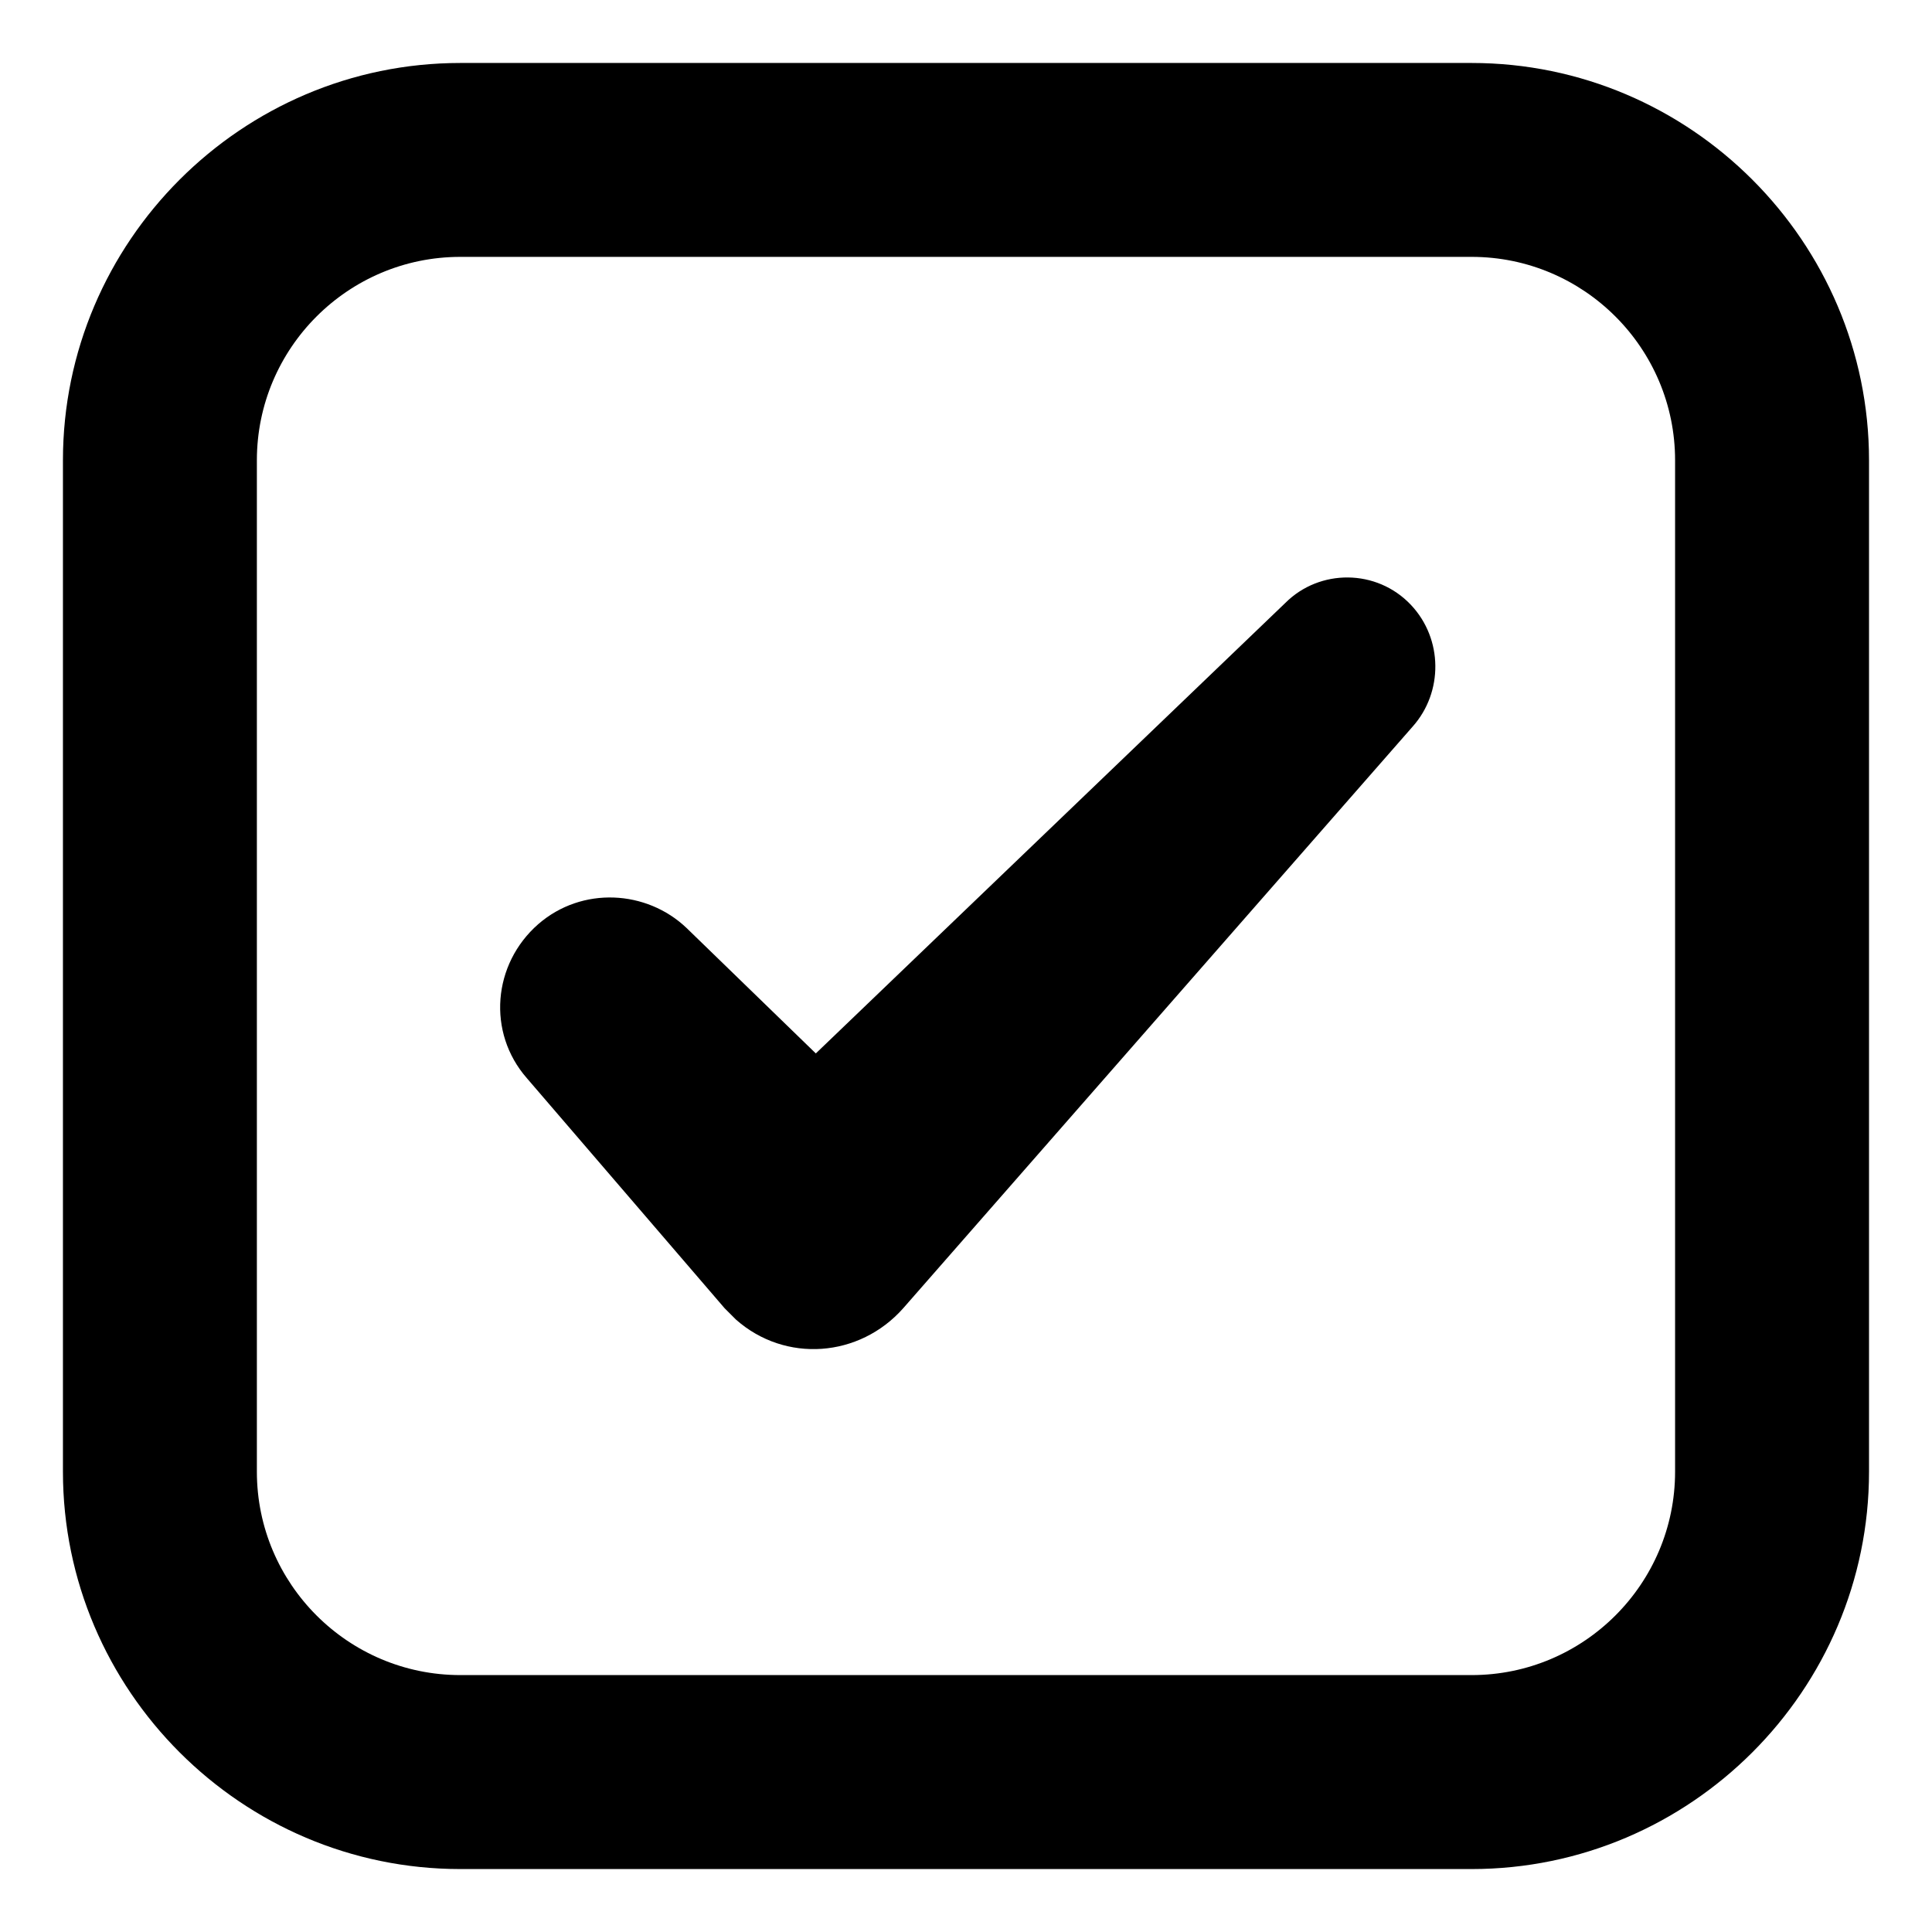
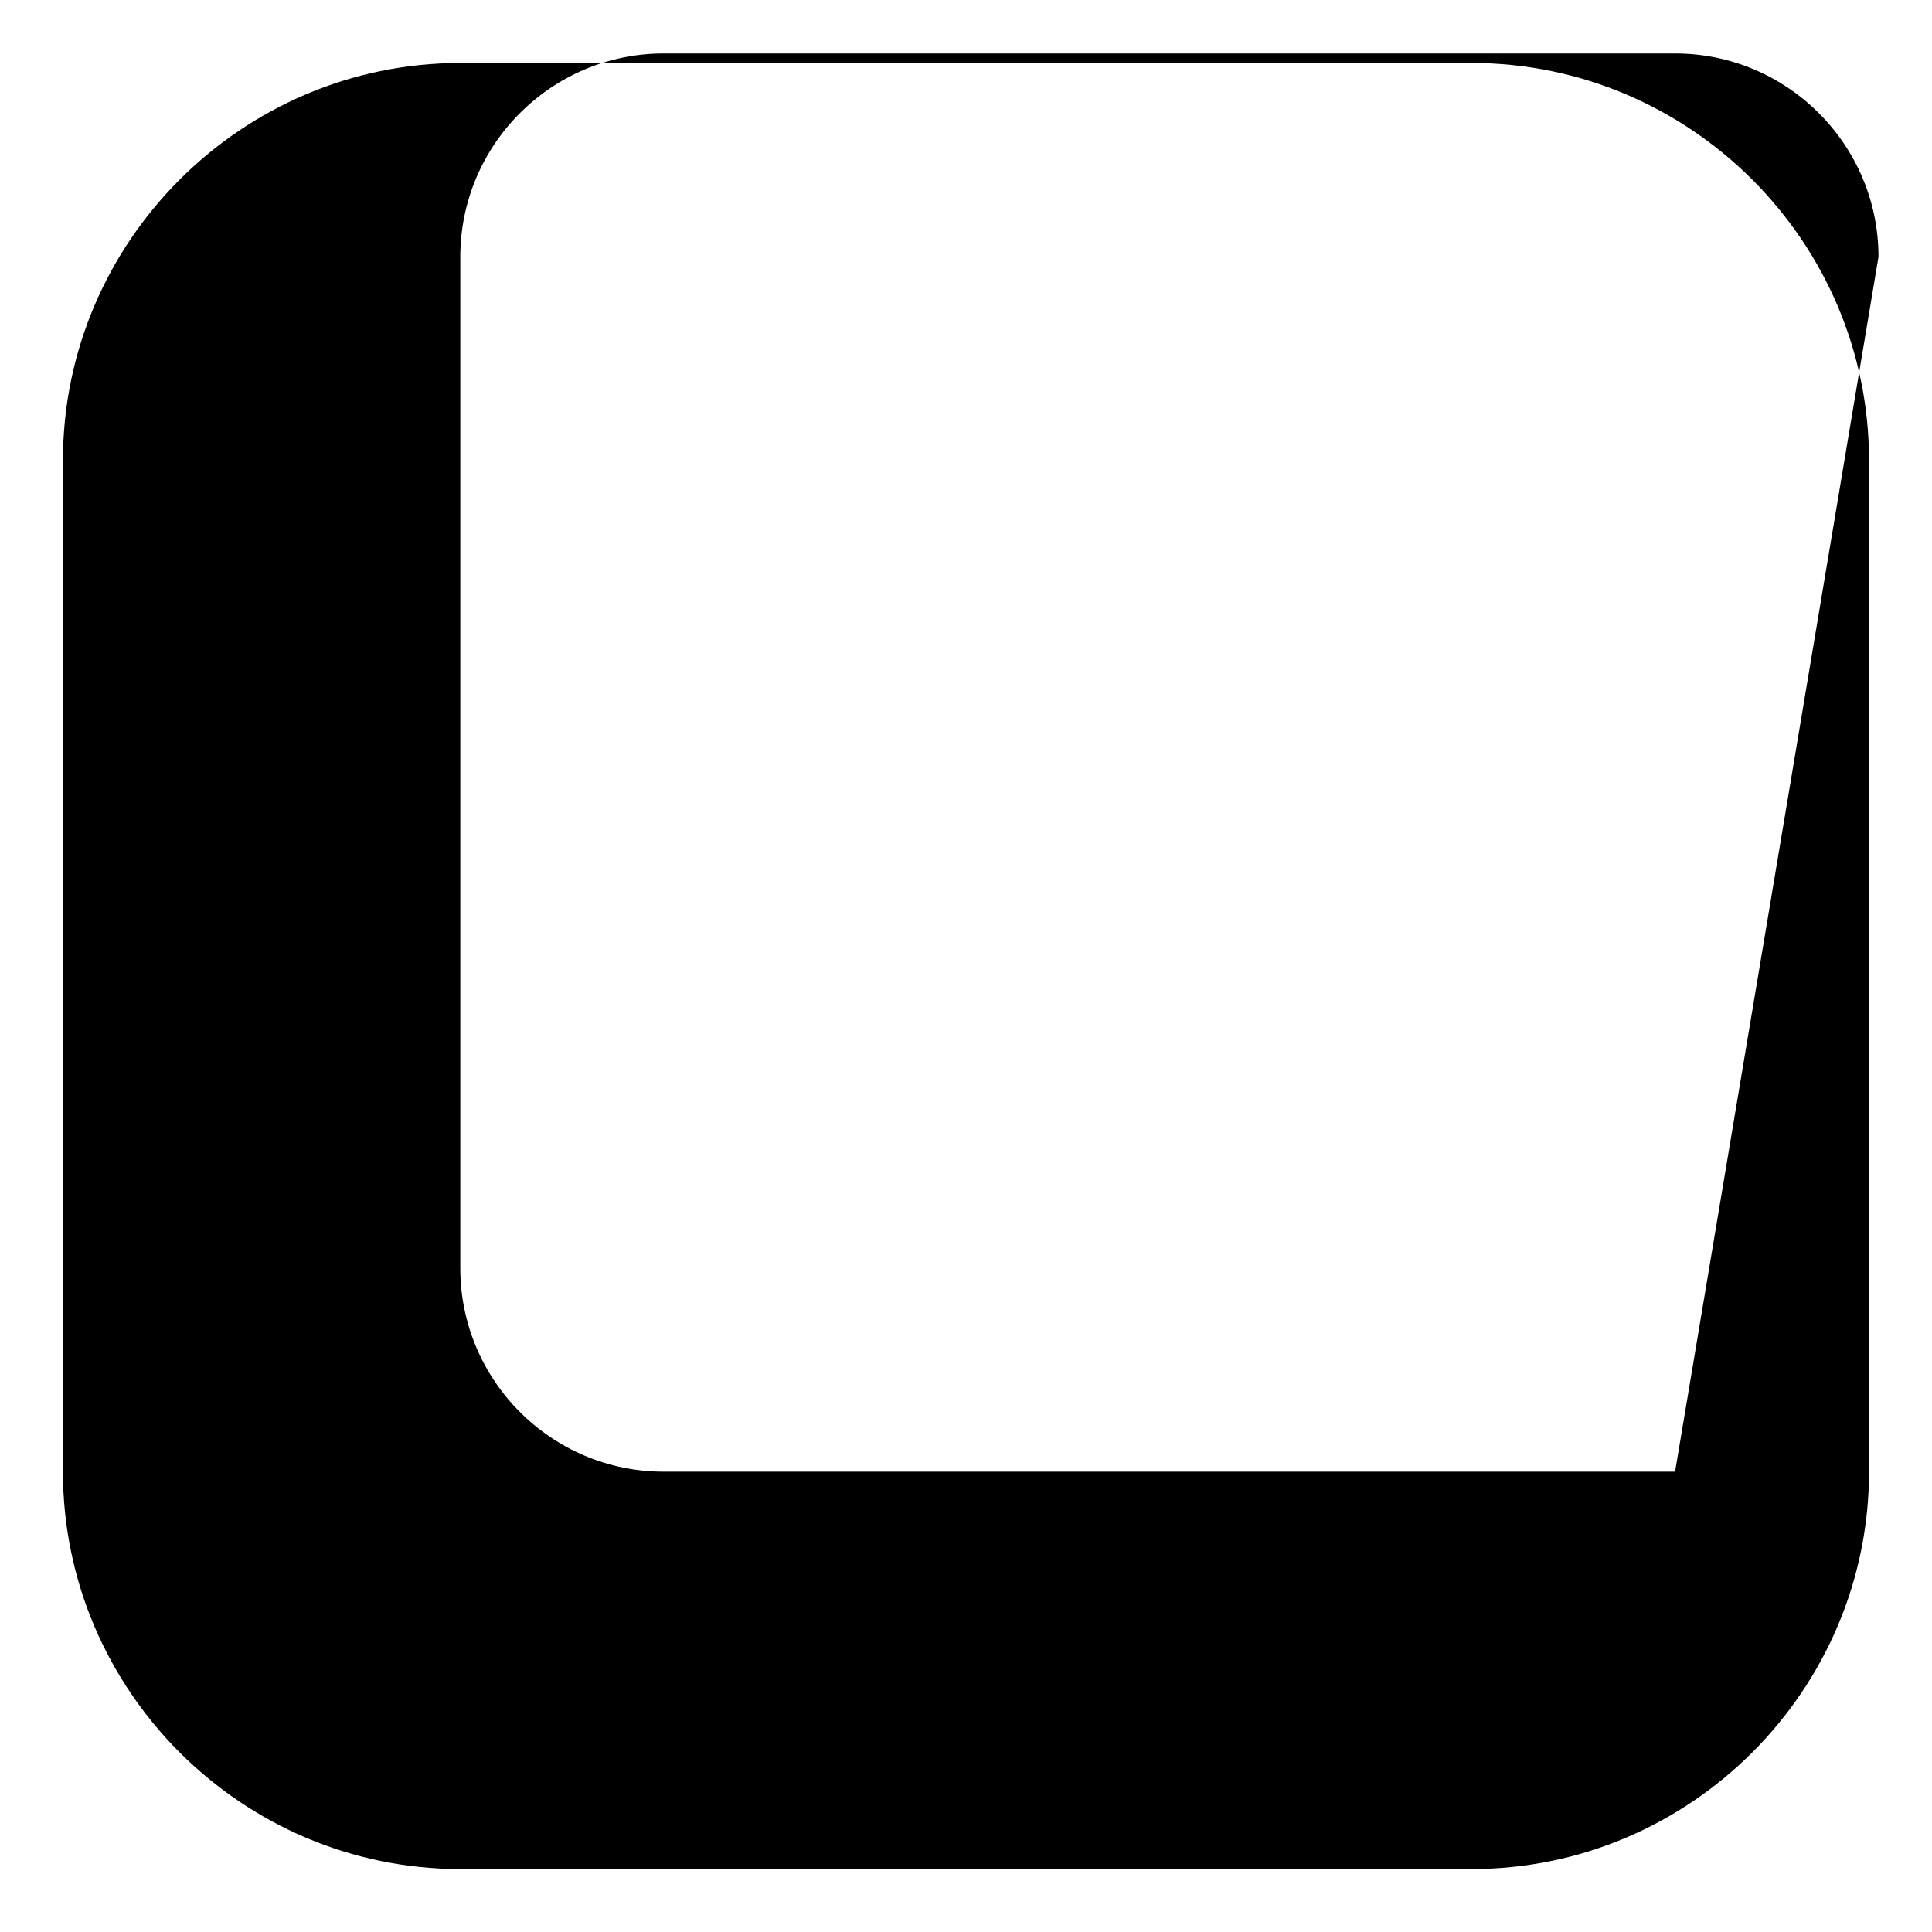
<svg xmlns="http://www.w3.org/2000/svg" fill="#000000" width="800px" height="800px" version="1.1" viewBox="144 144 512 512">
  <g>
-     <path d="m484.64 303.77-124.44 119.4-34.262-33.25c-10.578-10.078-27.711-11.082-39.297-1.008-12.09 10.578-13.602 28.719-3.023 40.809l52.398 60.961c1.008 1.008 2.016 2.016 3.023 3.023 13.098 11.586 32.746 10.078 44.336-3.023l135.02-154.16c8.062-9.07 8.062-23.176-0.504-32.242-9.07-9.574-24.184-9.574-33.254-0.508z" />
-     <path d="m534.01 160.69h-268.03c-57.938 0-105.3 47.359-105.3 105.3v268.03c0 57.938 47.359 105.3 105.3 105.3h268.03c57.938 0 105.3-47.359 105.3-105.3v-268.03c0-57.938-47.359-105.3-105.3-105.3zm53.906 373.32c0 29.727-24.184 53.906-53.906 53.906h-268.03c-29.727 0-53.906-24.184-53.906-53.906v-268.03c0-29.727 24.184-53.906 53.906-53.906h268.03c29.727 0 53.906 24.184 53.906 53.906z" />
+     <path d="m534.01 160.69h-268.03c-57.938 0-105.3 47.359-105.3 105.3v268.03c0 57.938 47.359 105.3 105.3 105.3h268.03c57.938 0 105.3-47.359 105.3-105.3v-268.03c0-57.938-47.359-105.3-105.3-105.3zm53.906 373.32h-268.03c-29.727 0-53.906-24.184-53.906-53.906v-268.03c0-29.727 24.184-53.906 53.906-53.906h268.03c29.727 0 53.906 24.184 53.906 53.906z" />
  </g>
</svg>